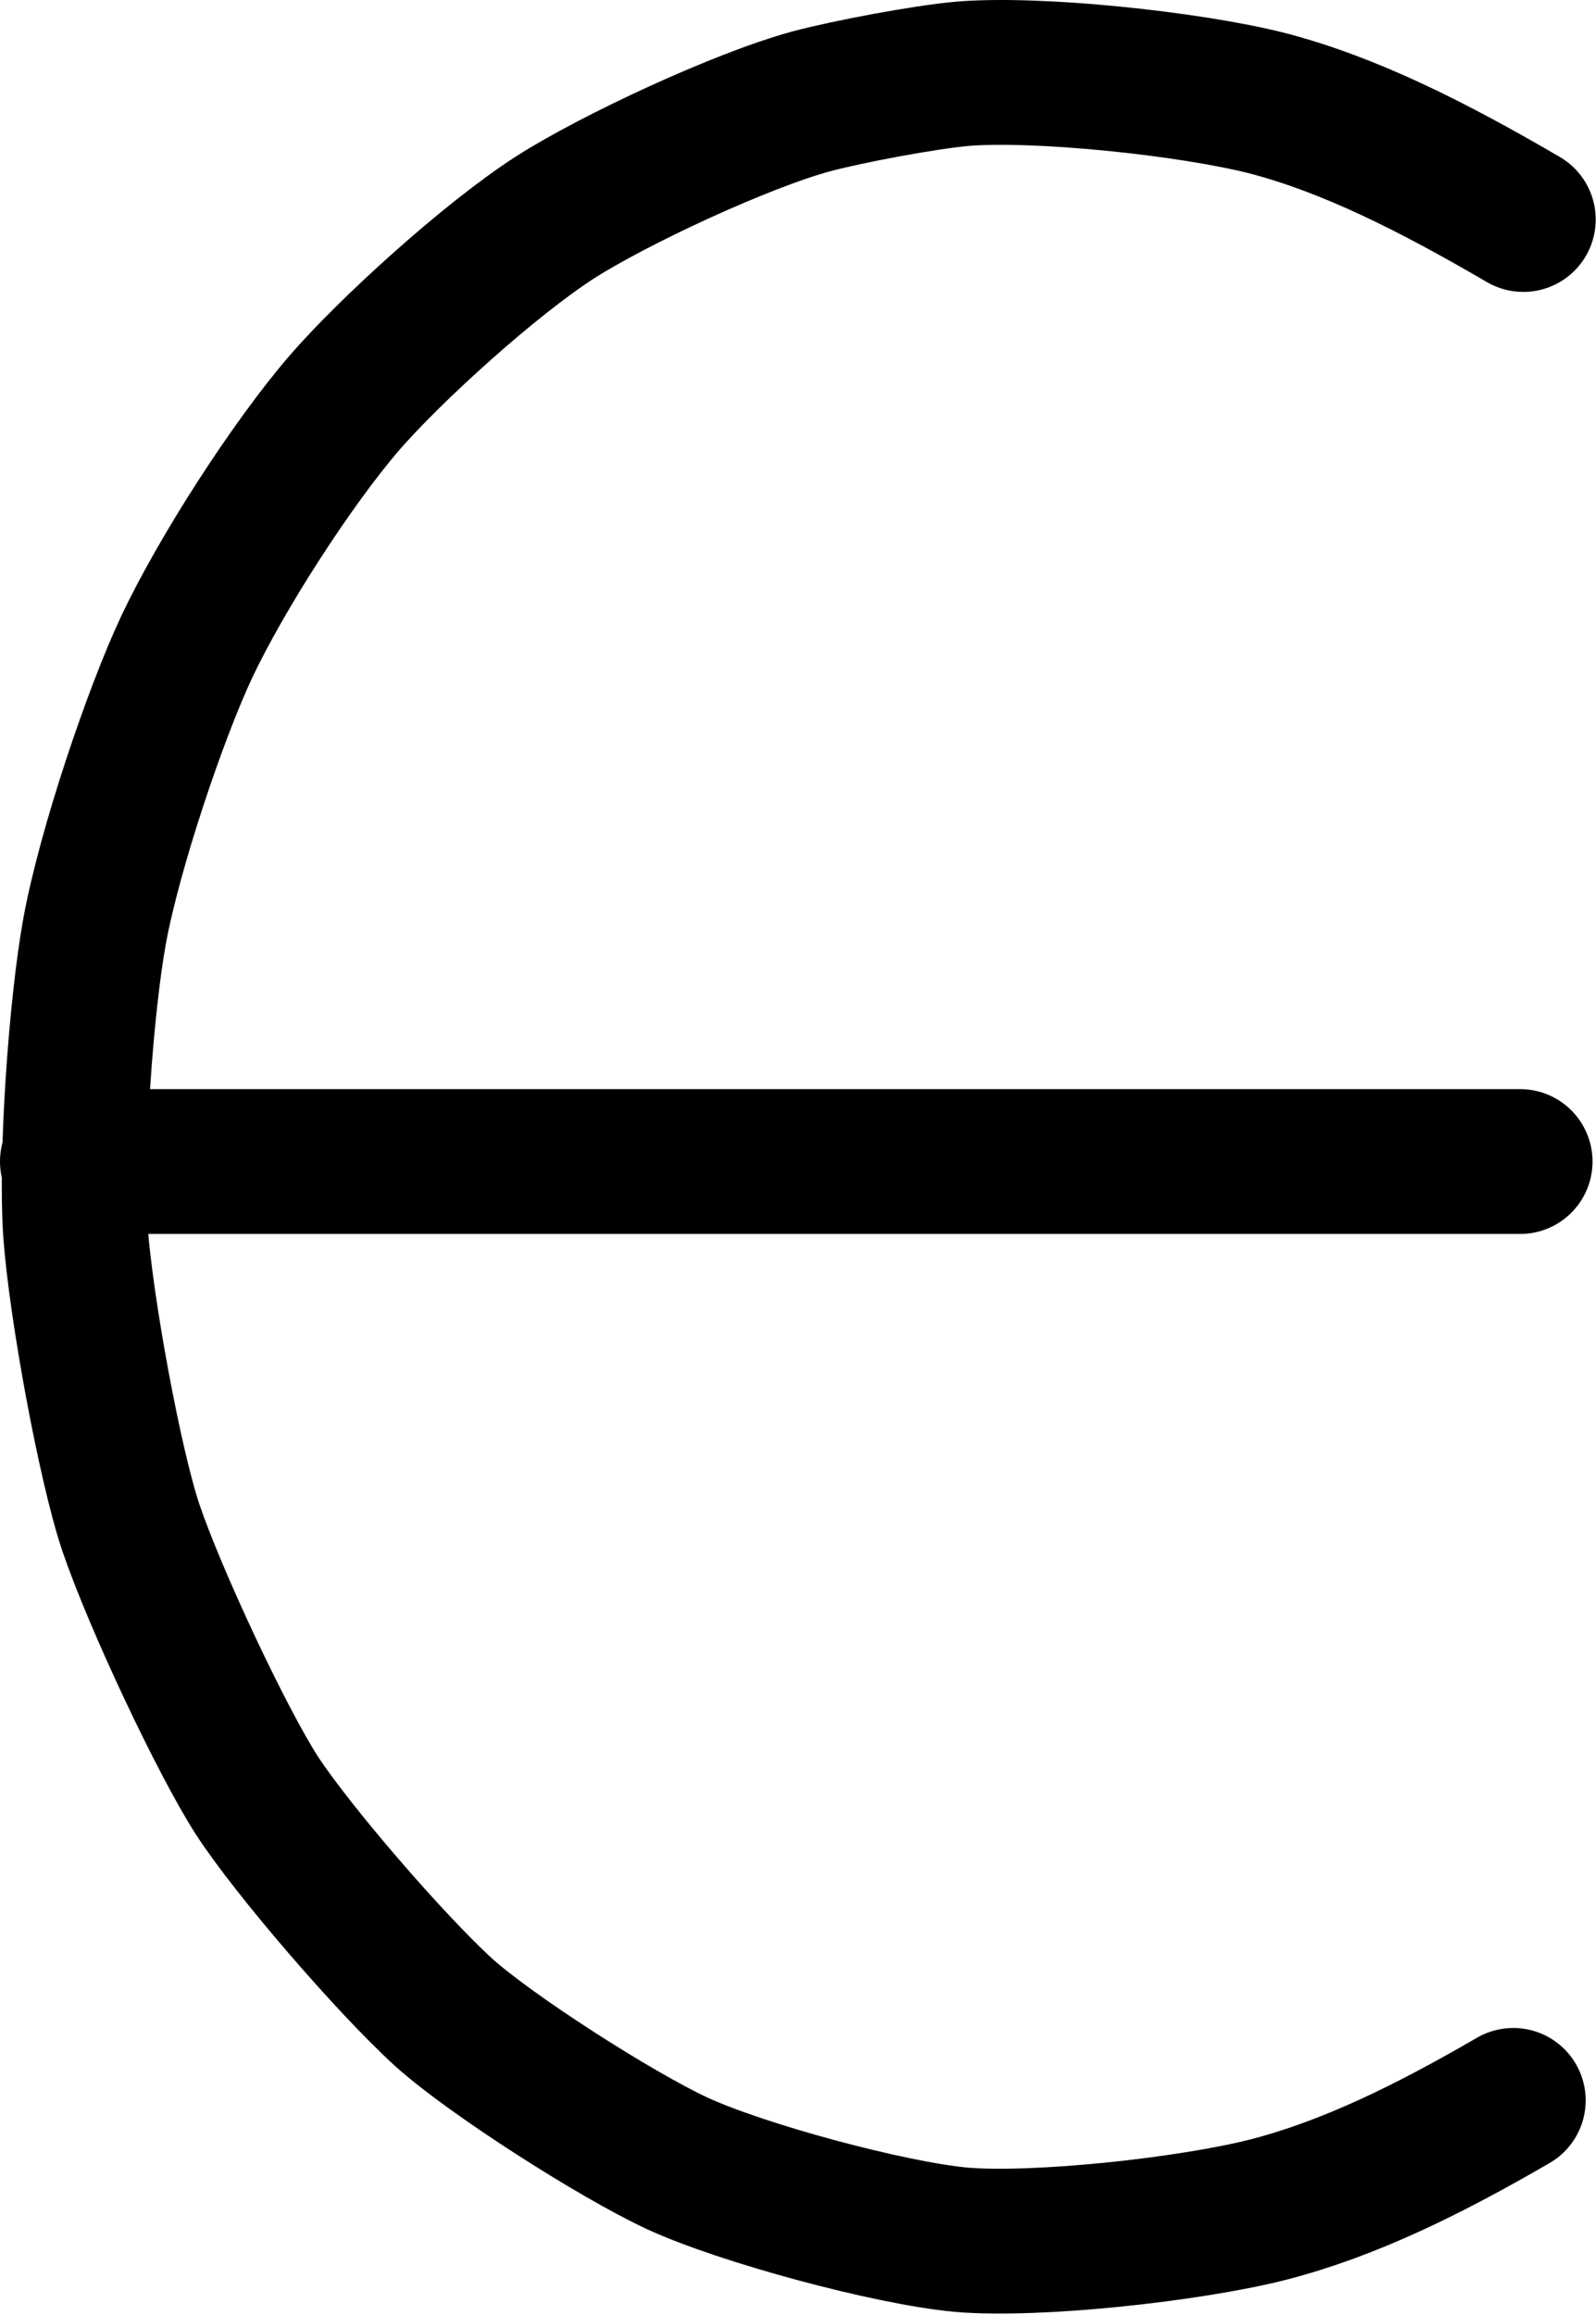
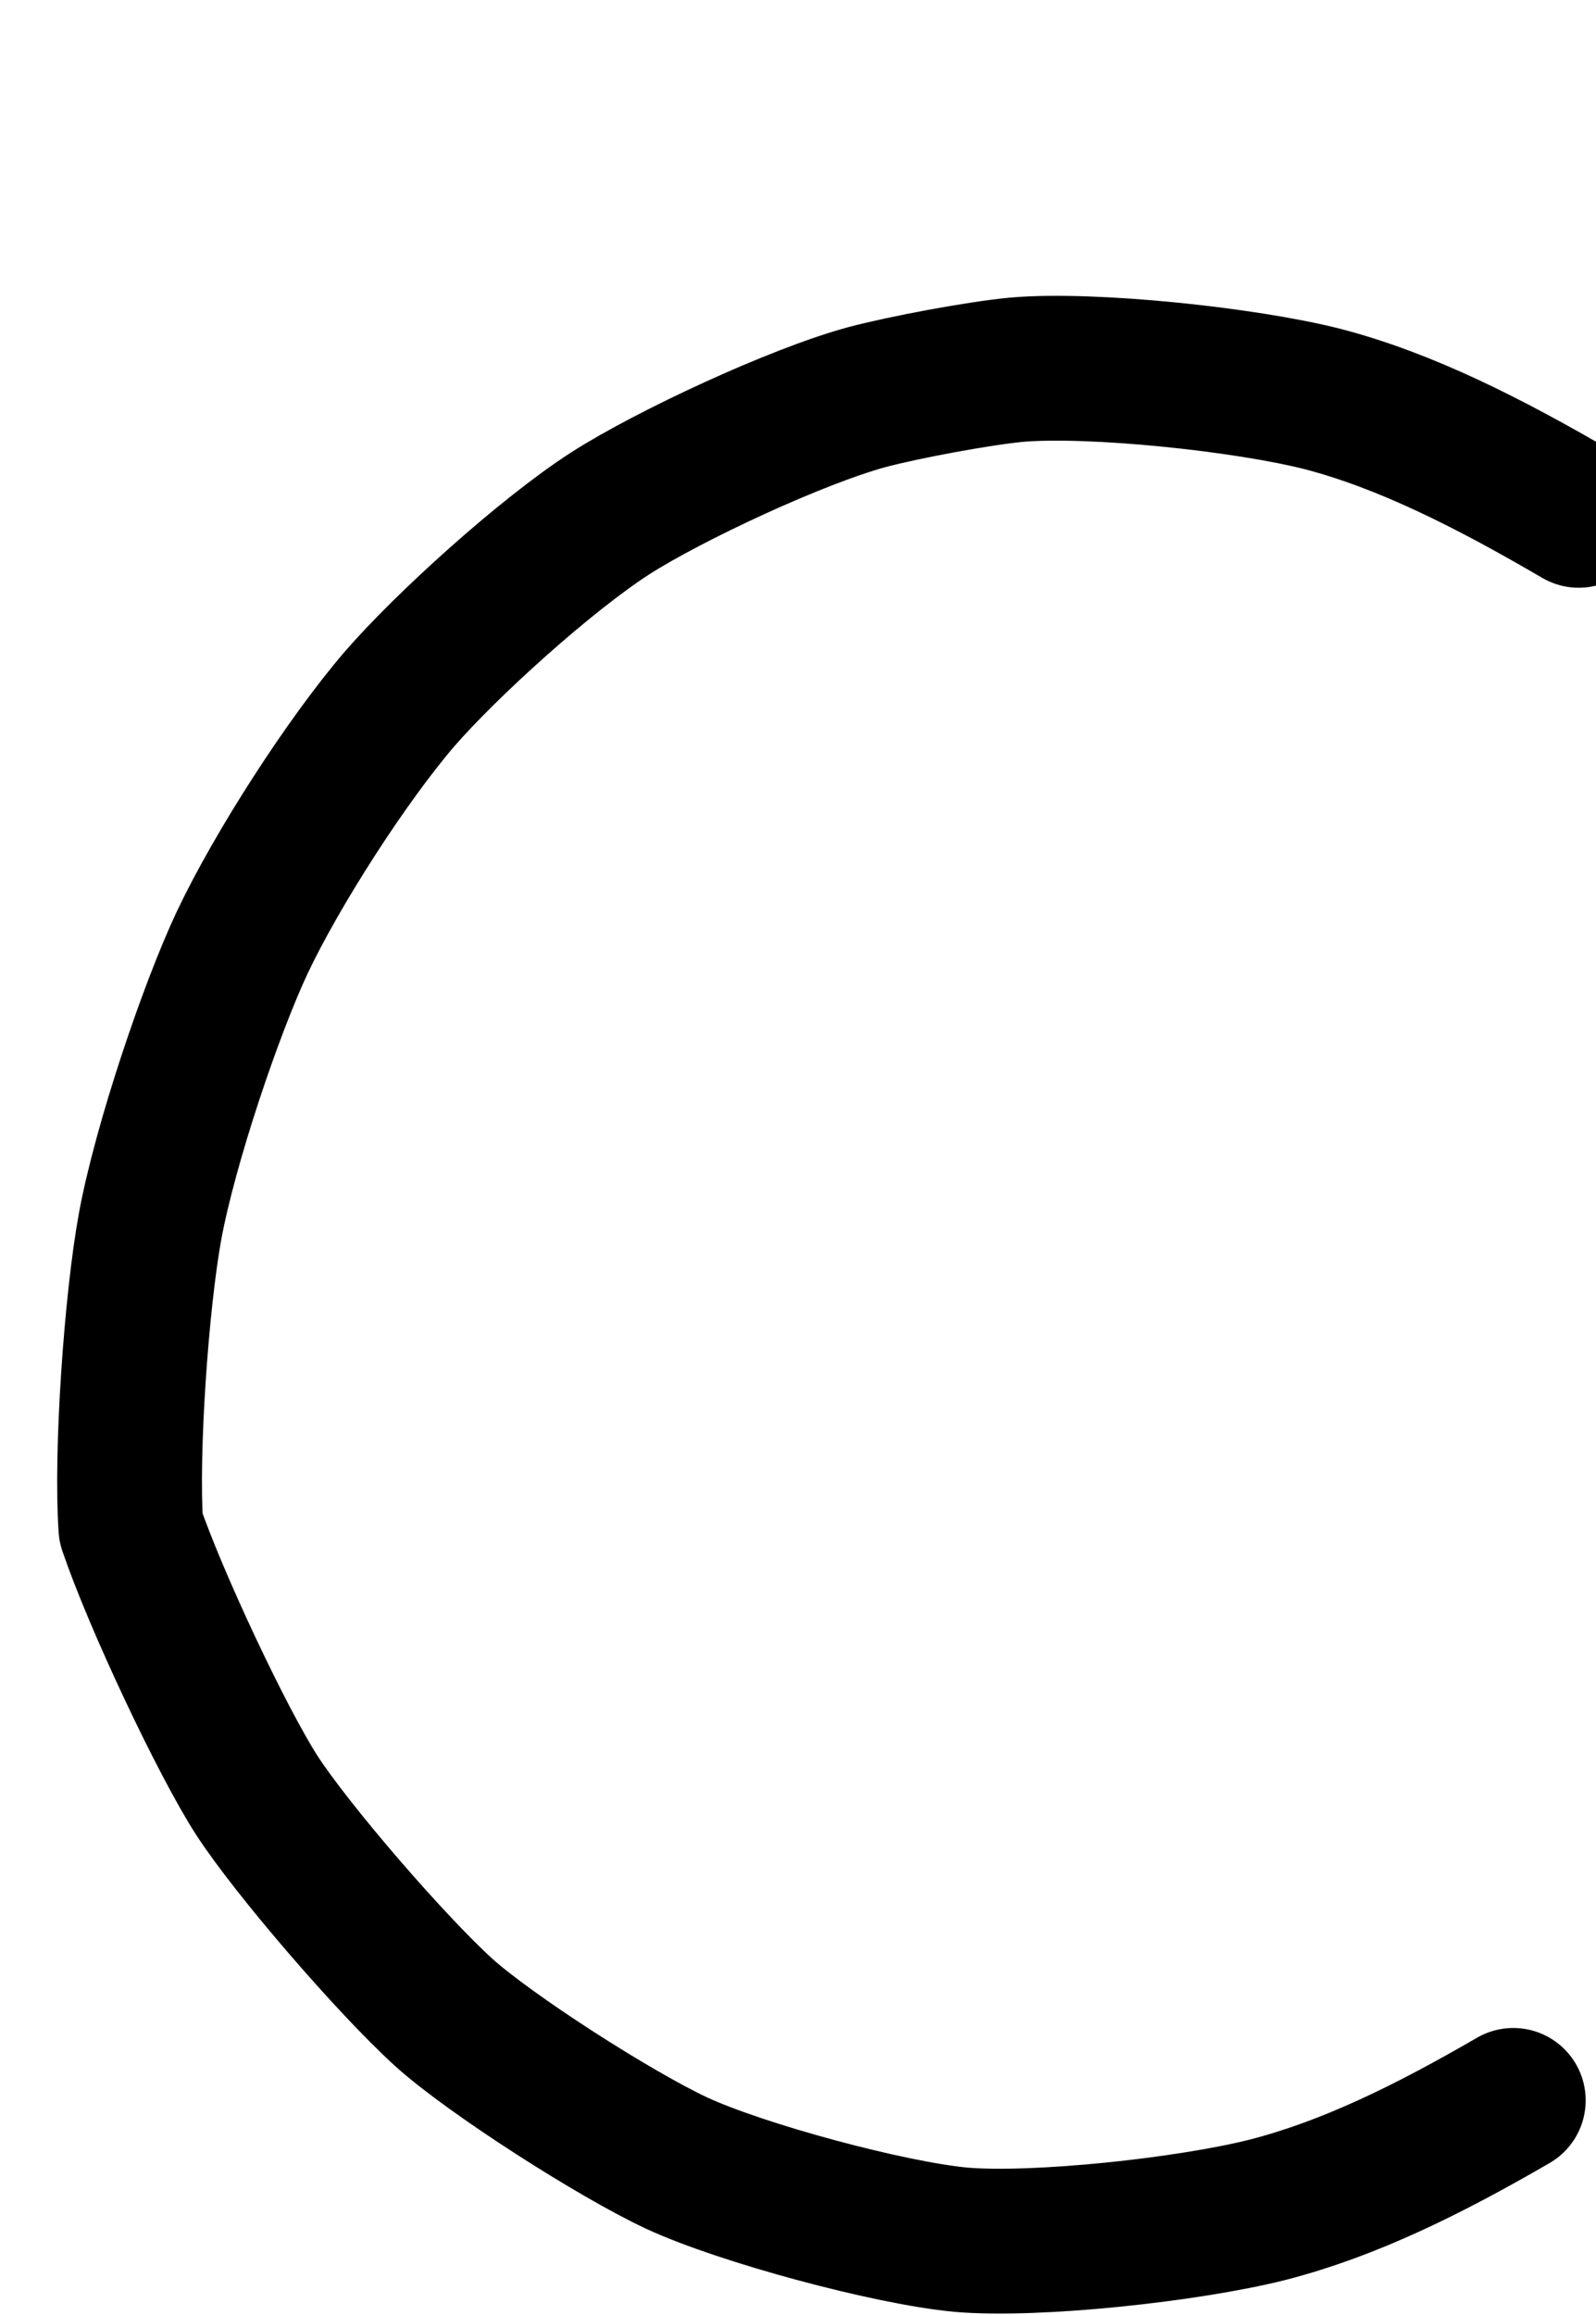
<svg xmlns="http://www.w3.org/2000/svg" xmlns:ns1="http://www.serif.com/" width="100%" height="100%" viewBox="0 0 689 999" version="1.1" xml:space="preserve" style="fill-rule:evenodd;clip-rule:evenodd;stroke-linecap:round;stroke-linejoin:round;">
  <g id="K">
-     <path id="K-2" ns1:id="K 2" d="M31.25,501.27l625,-0" style="fill:none;fill-rule:nonzero;stroke:#000;stroke-width:62.5px;" />
-     <path id="K-1" ns1:id="K 1" d="M653.292,906.437c-36.375,21.083 -70.459,38 -105.75,47.125c-34.459,8.75 -100.584,15.791 -132.709,13c-30.958,-2.875 -94.666,-20.084 -122.666,-33.042c-26.917,-12.583 -80.5,-46.958 -100.542,-65c-23,-20.917 -65.583,-70.333 -80.792,-93.792c-15.125,-23.541 -43.75,-84.375 -54.333,-115.458c-9.083,-27 -21.542,-94.958 -23.917,-127.667c-2.208,-32.416 2.375,-97.541 8.292,-130c6.542,-35.5 26.208,-93.583 39.667,-122.291c15.166,-32.125 45.5,-79.125 67.958,-105.25c20.125,-23.25 63.167,-62.25 91.125,-80.25c25.625,-16.375 80.542,-41.917 110.667,-50.084c16.125,-4.291 48.5,-10.333 64.625,-11.833c32.083,-2.833 98.583,4.083 132.25,12.667c35.5,9.25 71.416,27.375 110.458,50.166" style="fill:none;fill-rule:nonzero;stroke:#000;stroke-width:62.5px;" />
+     <path id="K-1" ns1:id="K 1" d="M653.292,906.437c-36.375,21.083 -70.459,38 -105.75,47.125c-34.459,8.75 -100.584,15.791 -132.709,13c-30.958,-2.875 -94.666,-20.084 -122.666,-33.042c-26.917,-12.583 -80.5,-46.958 -100.542,-65c-23,-20.917 -65.583,-70.333 -80.792,-93.792c-15.125,-23.541 -43.75,-84.375 -54.333,-115.458c-2.208,-32.416 2.375,-97.541 8.292,-130c6.542,-35.5 26.208,-93.583 39.667,-122.291c15.166,-32.125 45.5,-79.125 67.958,-105.25c20.125,-23.25 63.167,-62.25 91.125,-80.25c25.625,-16.375 80.542,-41.917 110.667,-50.084c16.125,-4.291 48.5,-10.333 64.625,-11.833c32.083,-2.833 98.583,4.083 132.25,12.667c35.5,9.25 71.416,27.375 110.458,50.166" style="fill:none;fill-rule:nonzero;stroke:#000;stroke-width:62.5px;" />
  </g>
</svg>